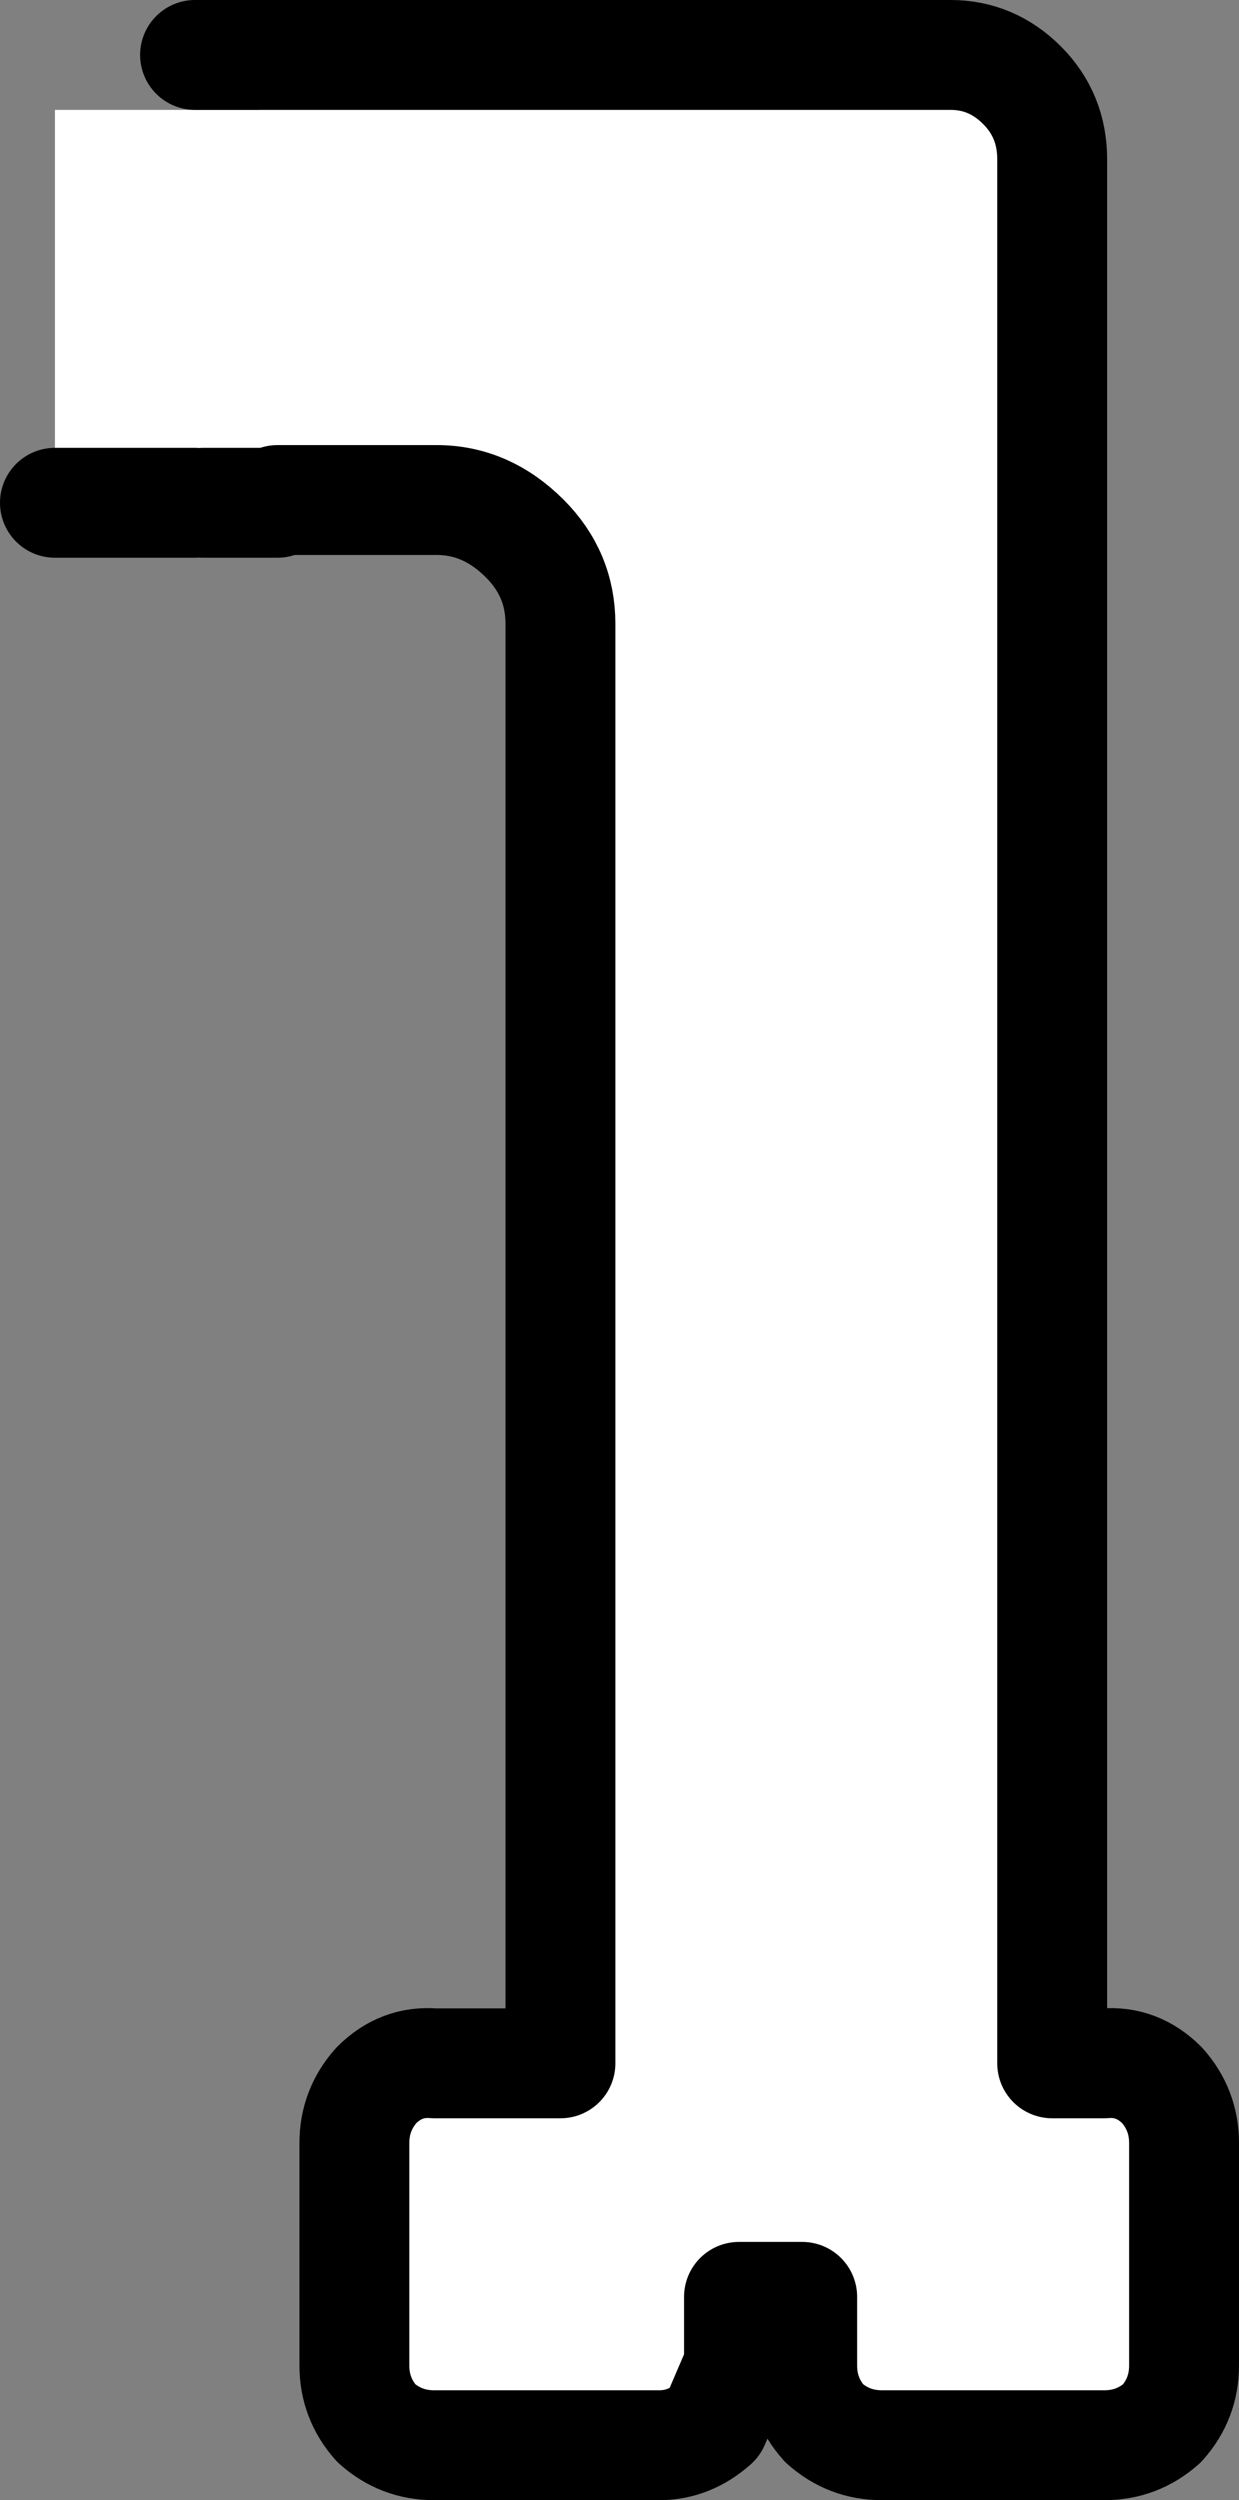
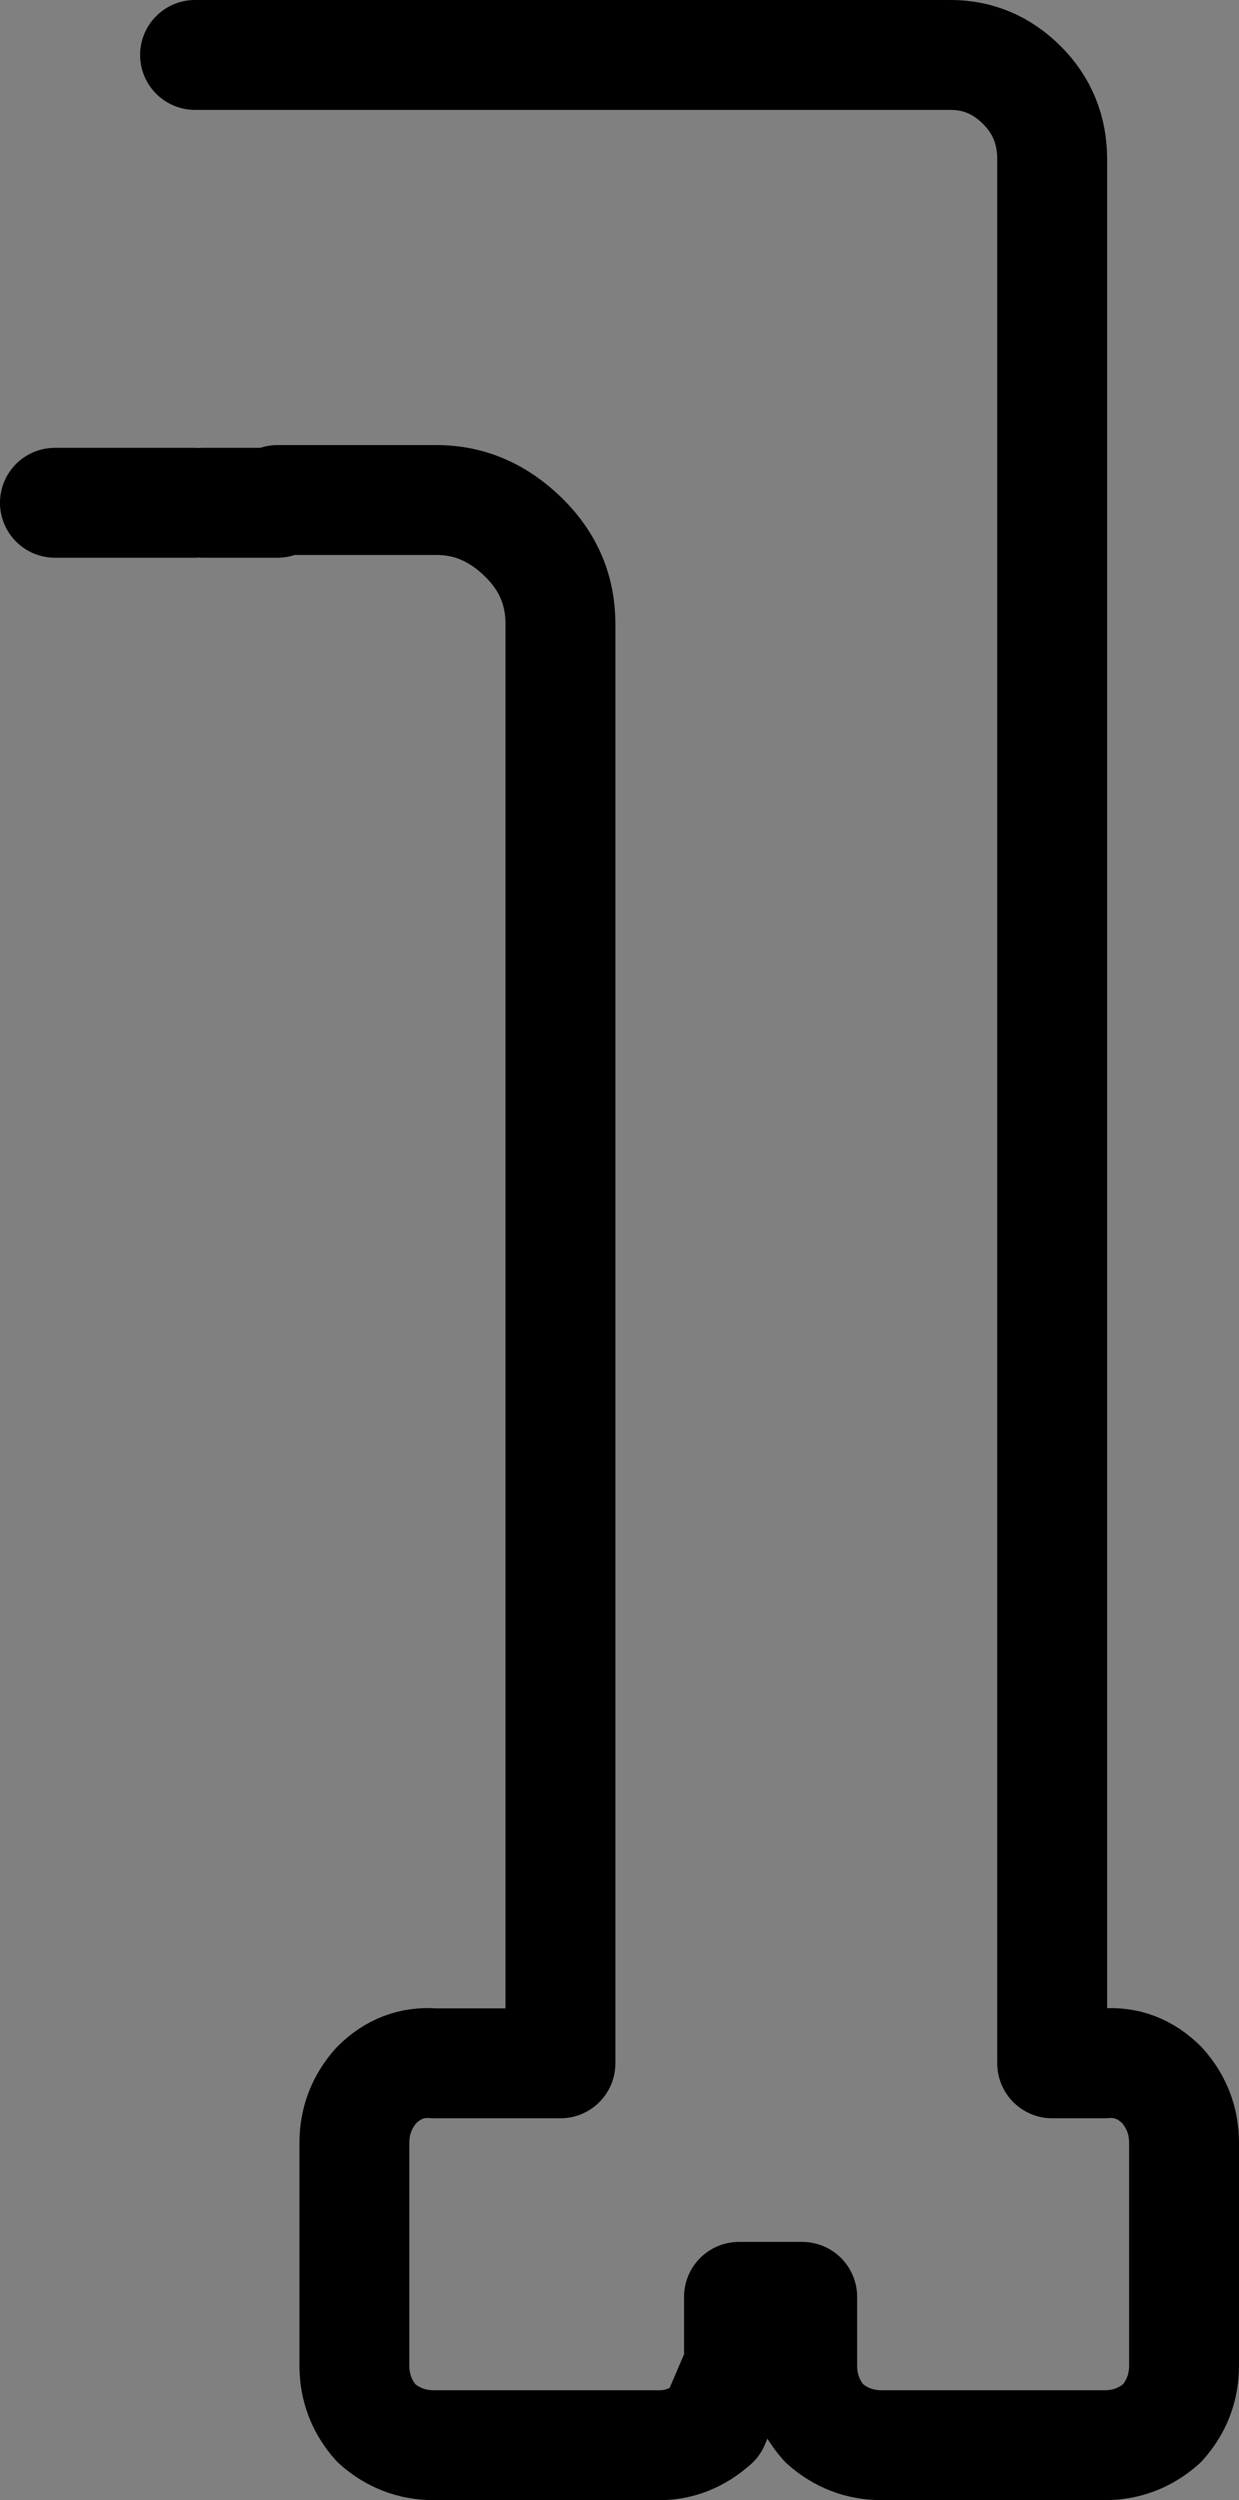
<svg xmlns="http://www.w3.org/2000/svg" height="45.5px" width="22.55px">
  <rect width="100%" height="100%" fill="#808080" stroke="none" />
  <g transform="matrix(1.0, 0.0, 0.0, 1.0, -44.1, -26.4)">
-     <path d="M52.05 35.5 L52.0 35.5 49.15 35.5 49.15 35.55 47.8 35.55 47.65 35.55 45.1 35.55 45.1 28.4 48.8 28.4 48.8 27.4 49.15 27.4 61.4 27.4 Q62.15 27.4 62.7 27.95 63.25 28.5 63.25 29.3 L63.25 63.95 64.2 63.95 Q64.8 63.9 65.25 64.35 65.65 64.8 65.65 65.4 L65.65 69.45 Q65.65 70.05 65.25 70.5 64.8 70.9 64.2 70.9 L60.15 70.9 Q59.55 70.9 59.1 70.5 58.7 70.05 58.7 69.45 L58.7 68.2 57.55 68.2 57.55 69.45 57.1 70.5 Q56.65 70.9 56.1 70.9 L52.0 70.9 Q51.4 70.9 50.95 70.5 50.55 70.05 50.55 69.45 L50.55 65.4 Q50.55 64.8 50.95 64.35 51.4 63.9 52.0 63.95 L54.3 63.95 54.3 37.75 Q54.3 36.85 53.65 36.2 52.95 35.5 52.05 35.5" fill="#ffffff" fill-rule="evenodd" stroke="none" />
    <path d="M52.0 35.5 L49.15 35.5 M49.15 35.55 L47.8 35.55 M47.65 35.55 L45.1 35.55 M48.8 27.4 L47.65 27.4 M49.15 27.4 L61.4 27.4 Q62.15 27.4 62.7 27.95 63.25 28.5 63.25 29.3 L63.25 63.95 64.2 63.95 Q64.8 63.9 65.25 64.35 65.65 64.8 65.65 65.4 L65.65 69.45 Q65.65 70.05 65.25 70.5 64.8 70.9 64.2 70.9 L60.15 70.9 Q59.55 70.9 59.1 70.5 58.7 70.05 58.7 69.45 L58.7 68.2 57.55 68.2 57.55 69.45 57.1 70.5 Q56.65 70.9 56.1 70.9 L52.0 70.9 Q51.4 70.9 50.95 70.5 50.55 70.05 50.55 69.45 L50.55 65.4 Q50.55 64.8 50.95 64.35 51.4 63.9 52.0 63.95 L54.3 63.95 54.3 37.75 Q54.3 36.85 53.65 36.2 52.95 35.5 52.05 35.5 M48.8 27.4 L49.15 27.4" fill="none" stroke="#000000" stroke-linecap="round" stroke-linejoin="round" stroke-width="2.0" />
  </g>
</svg>